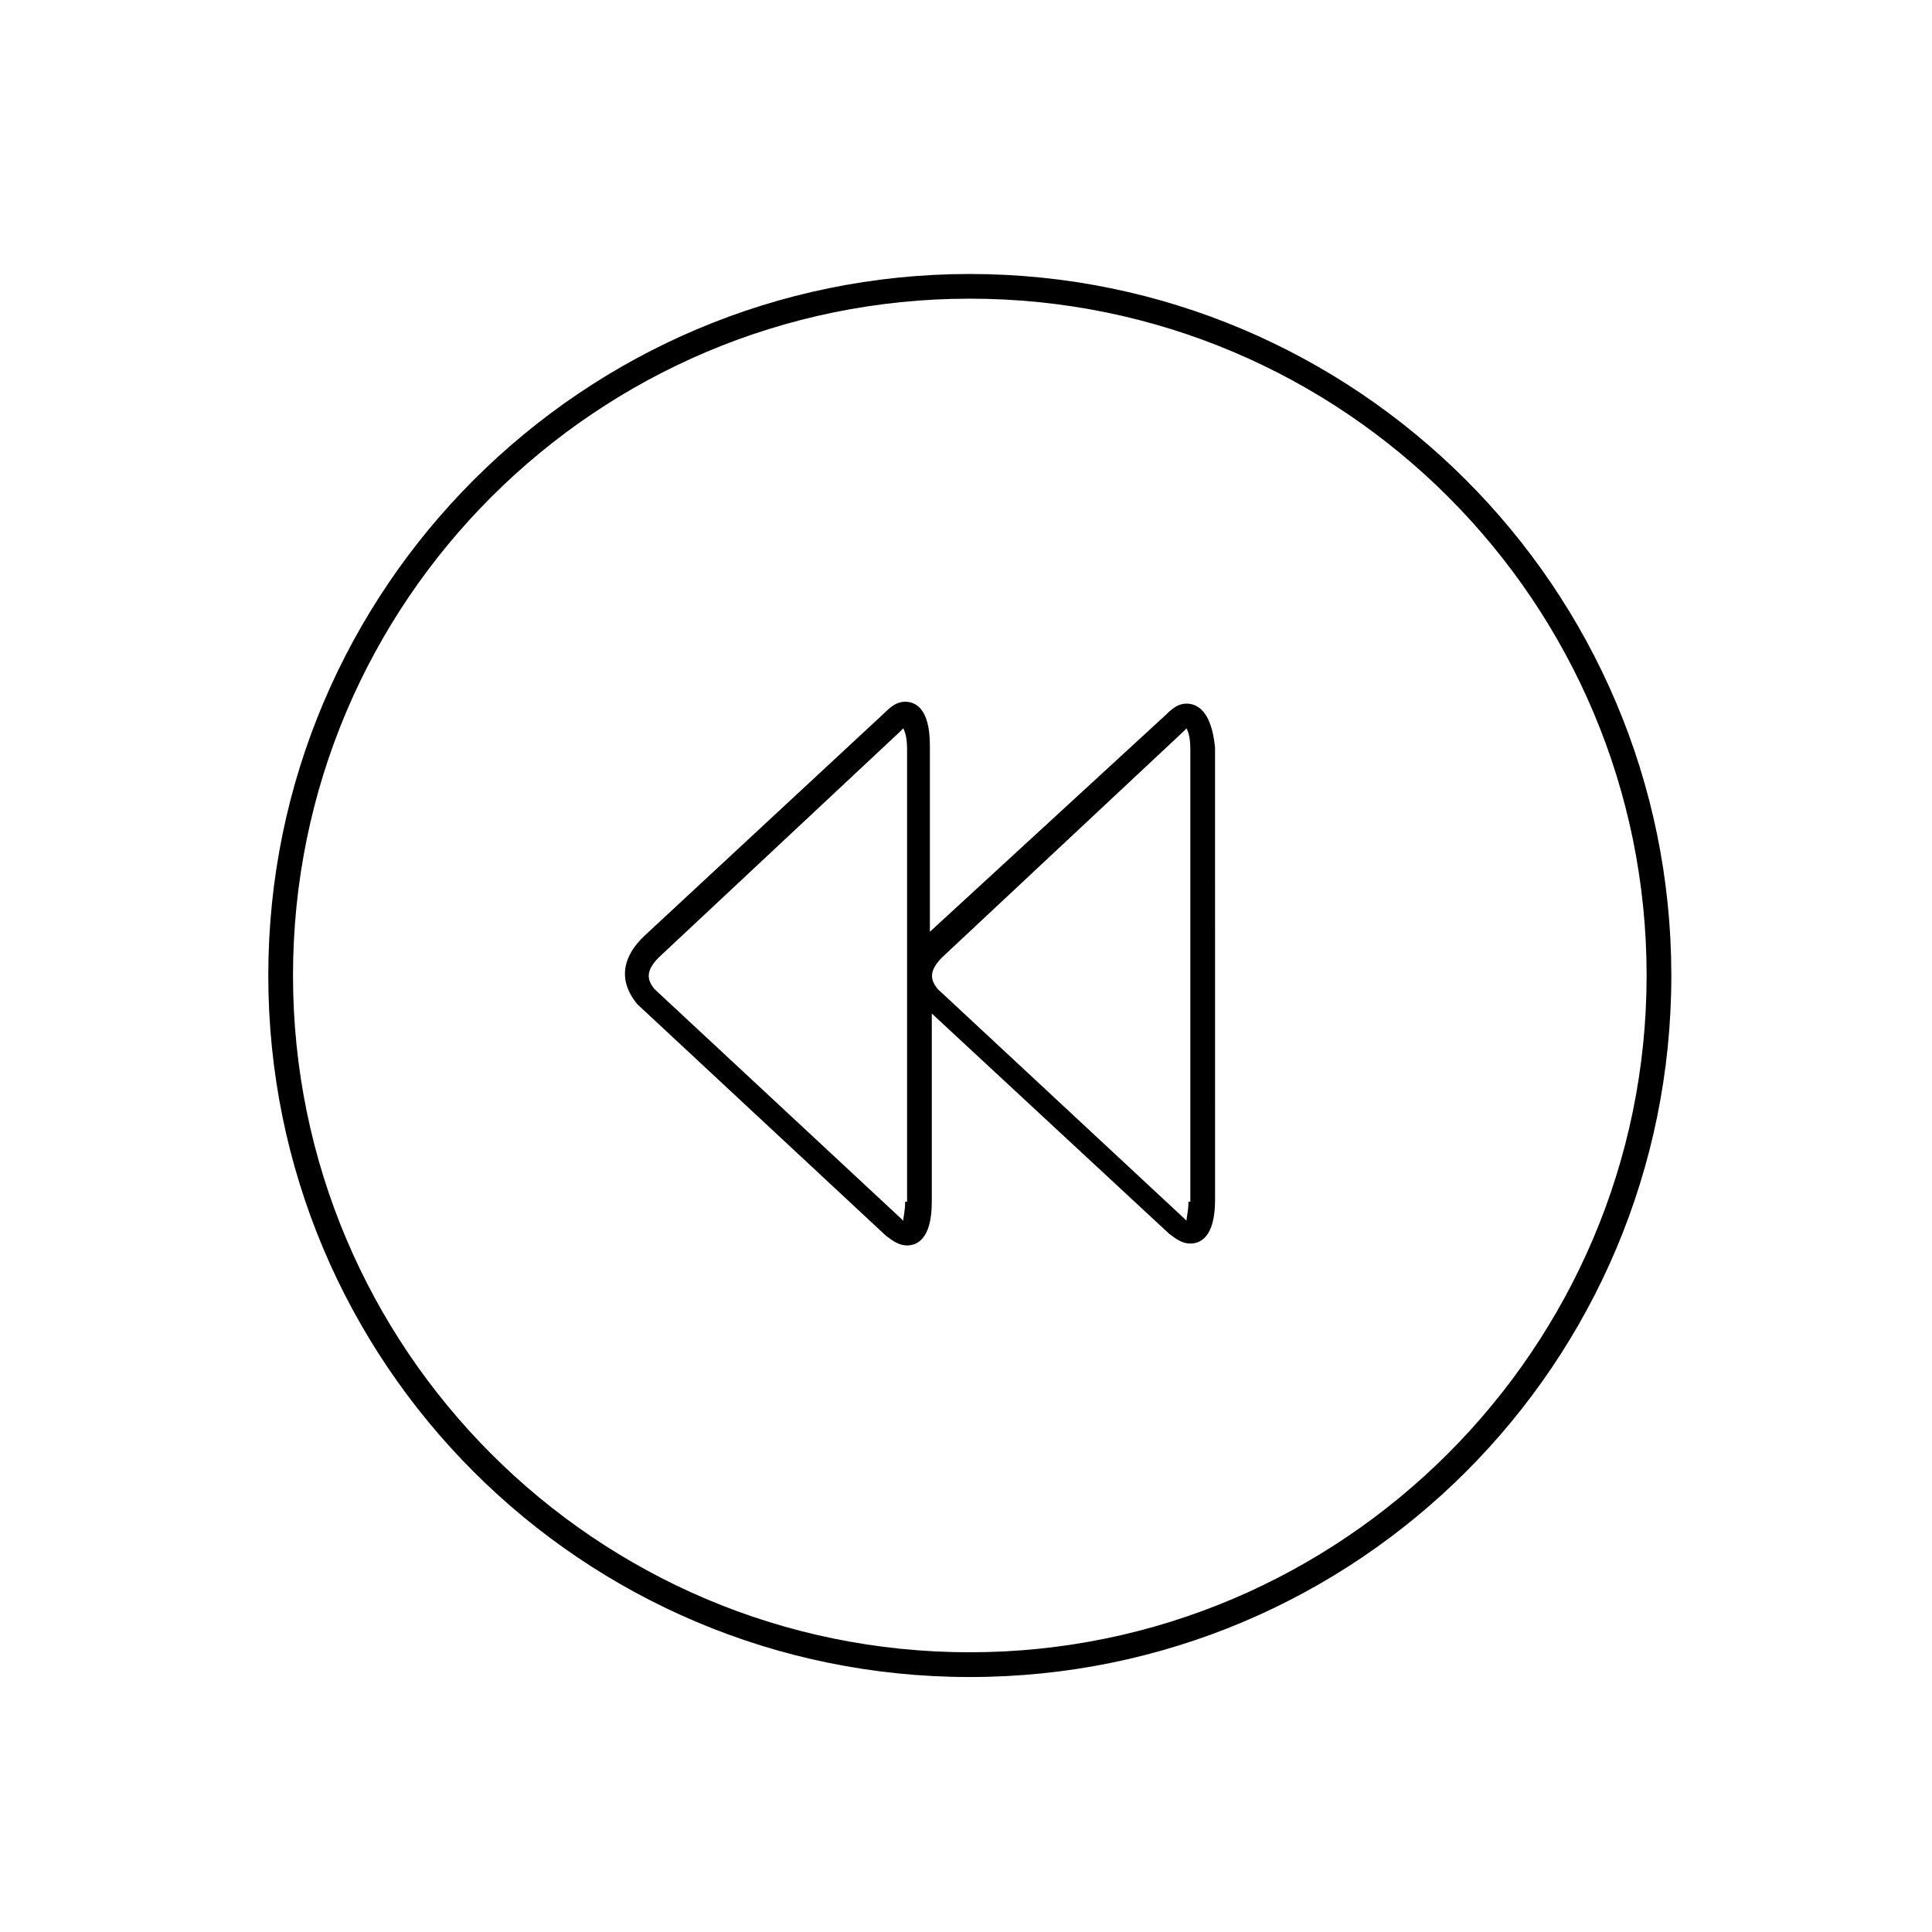
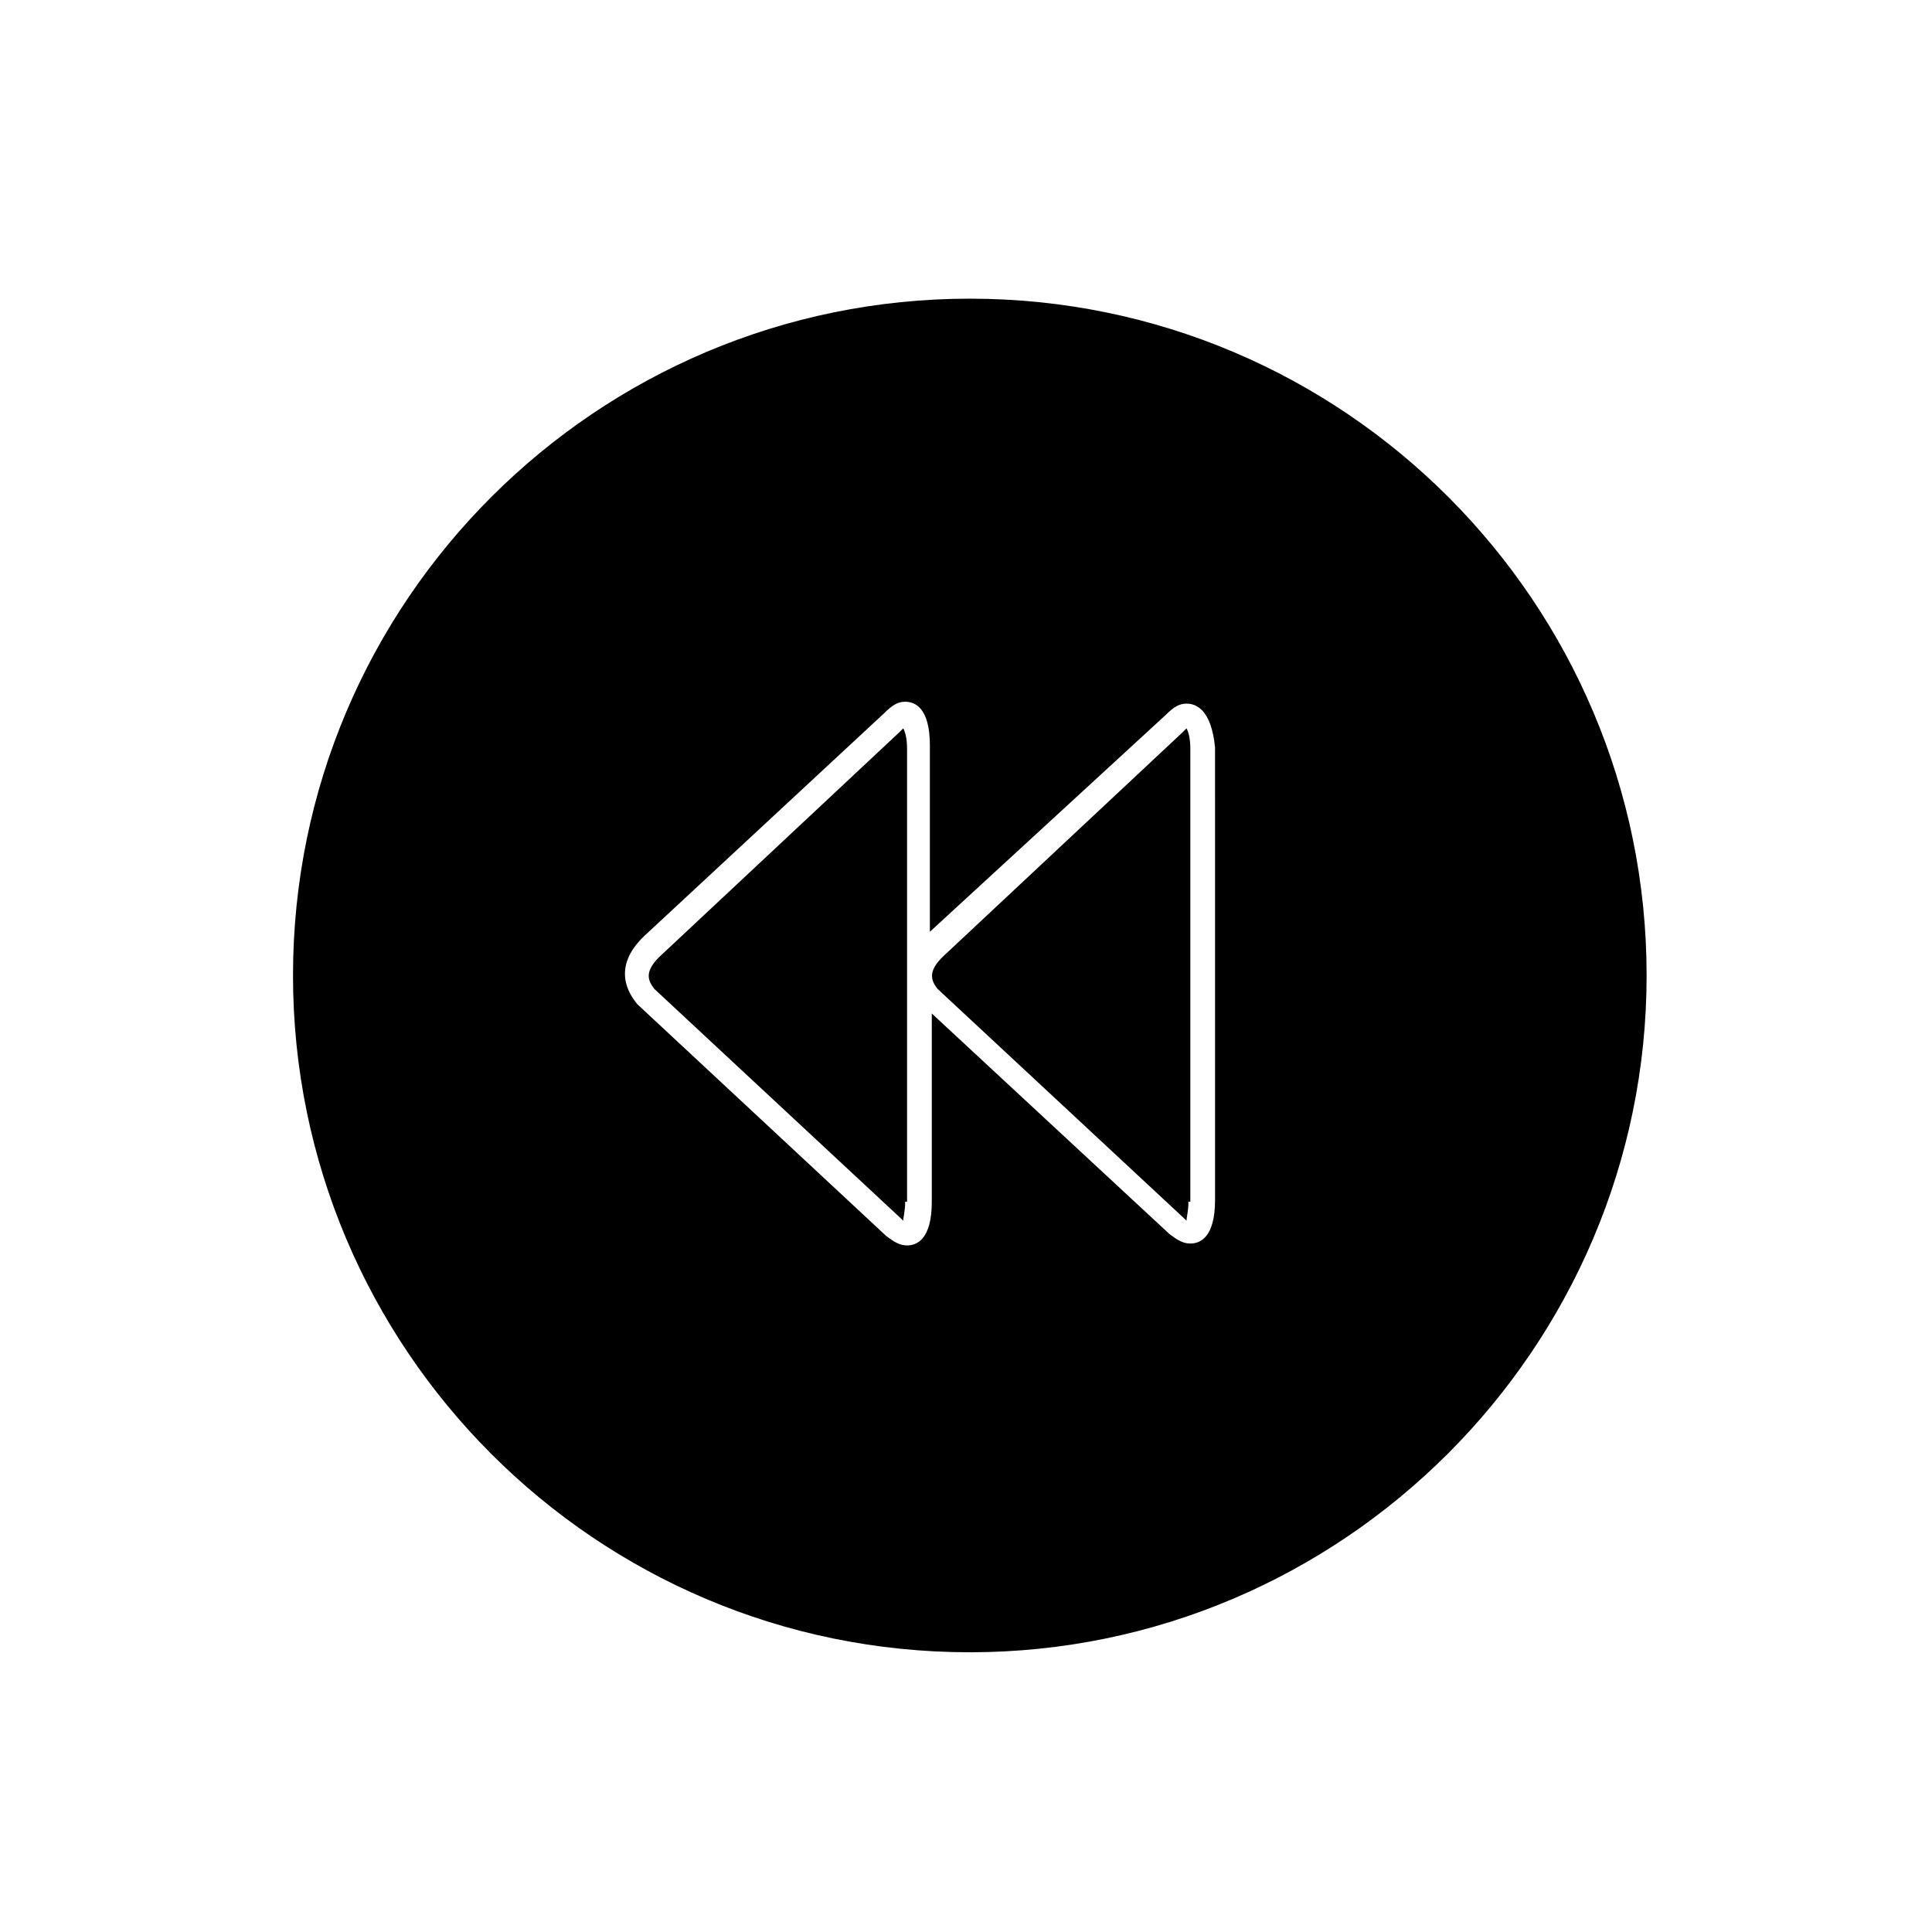
<svg xmlns="http://www.w3.org/2000/svg" fill="#000000" width="800px" height="800px" version="1.1" viewBox="144 144 512 512">
-   <path d="m401.01 216.61c-102.27 0-185.91 83.129-185.91 185.91 0 102.78 83.129 185.91 185.91 185.91 102.78 0 185.91-83.129 185.91-185.91-0.004-102.78-83.633-185.91-185.91-185.91zm0 365.26c-99.25 0-179.36-80.609-179.36-179.36 0-99.25 80.609-179.36 179.36-179.36 99.25 0 179.36 80.609 179.36 179.36 0 98.746-80.609 179.36-179.36 179.36zm57.434-251.4c-2.016 0-3.527 1.008-5.543 3.023l-62.473 57.434v-49.375c0-10.078-4.031-11.586-6.551-11.586-2.016 0-3.527 1.008-5.543 3.023l-63.477 58.945c-9.07 8.566-4.031 15.617-2.016 18.137l66 61.465c2.016 1.512 3.527 2.519 5.543 2.519 2.519 0 6.551-1.512 6.551-11.586v-49.879l62.977 58.441c2.016 1.512 3.527 2.519 5.543 2.519 2.519 0 6.551-1.512 6.551-11.586l-0.008-119.91c-1.008-10.074-5.035-11.586-7.555-11.586zm-74.566 132c0 2.519-0.504 4.031-0.504 5.039 0 0-0.504-0.504-0.504-0.504l-65.496-60.961c-1.512-2.016-3.023-4.535 2.016-9.07l62.977-58.945c0.504-0.504 1.008-1.008 1.008-1.008 0.504 1.008 1.008 2.519 1.008 5.543v119.91zm75.07 0c0 2.519-0.504 4.031-0.504 5.039 0 0-0.504-0.504-0.504-0.504l-65.496-60.961c-1.512-2.016-3.023-4.535 2.016-9.07l62.977-58.945 1.008-1.008c0.504 1.008 1.008 2.519 1.008 5.543v119.91z" />
+   <path d="m401.01 216.61zm0 365.26c-99.25 0-179.36-80.609-179.36-179.36 0-99.25 80.609-179.36 179.36-179.36 99.25 0 179.36 80.609 179.36 179.36 0 98.746-80.609 179.36-179.36 179.36zm57.434-251.4c-2.016 0-3.527 1.008-5.543 3.023l-62.473 57.434v-49.375c0-10.078-4.031-11.586-6.551-11.586-2.016 0-3.527 1.008-5.543 3.023l-63.477 58.945c-9.07 8.566-4.031 15.617-2.016 18.137l66 61.465c2.016 1.512 3.527 2.519 5.543 2.519 2.519 0 6.551-1.512 6.551-11.586v-49.879l62.977 58.441c2.016 1.512 3.527 2.519 5.543 2.519 2.519 0 6.551-1.512 6.551-11.586l-0.008-119.91c-1.008-10.074-5.035-11.586-7.555-11.586zm-74.566 132c0 2.519-0.504 4.031-0.504 5.039 0 0-0.504-0.504-0.504-0.504l-65.496-60.961c-1.512-2.016-3.023-4.535 2.016-9.07l62.977-58.945c0.504-0.504 1.008-1.008 1.008-1.008 0.504 1.008 1.008 2.519 1.008 5.543v119.91zm75.07 0c0 2.519-0.504 4.031-0.504 5.039 0 0-0.504-0.504-0.504-0.504l-65.496-60.961c-1.512-2.016-3.023-4.535 2.016-9.07l62.977-58.945 1.008-1.008c0.504 1.008 1.008 2.519 1.008 5.543v119.91z" />
</svg>